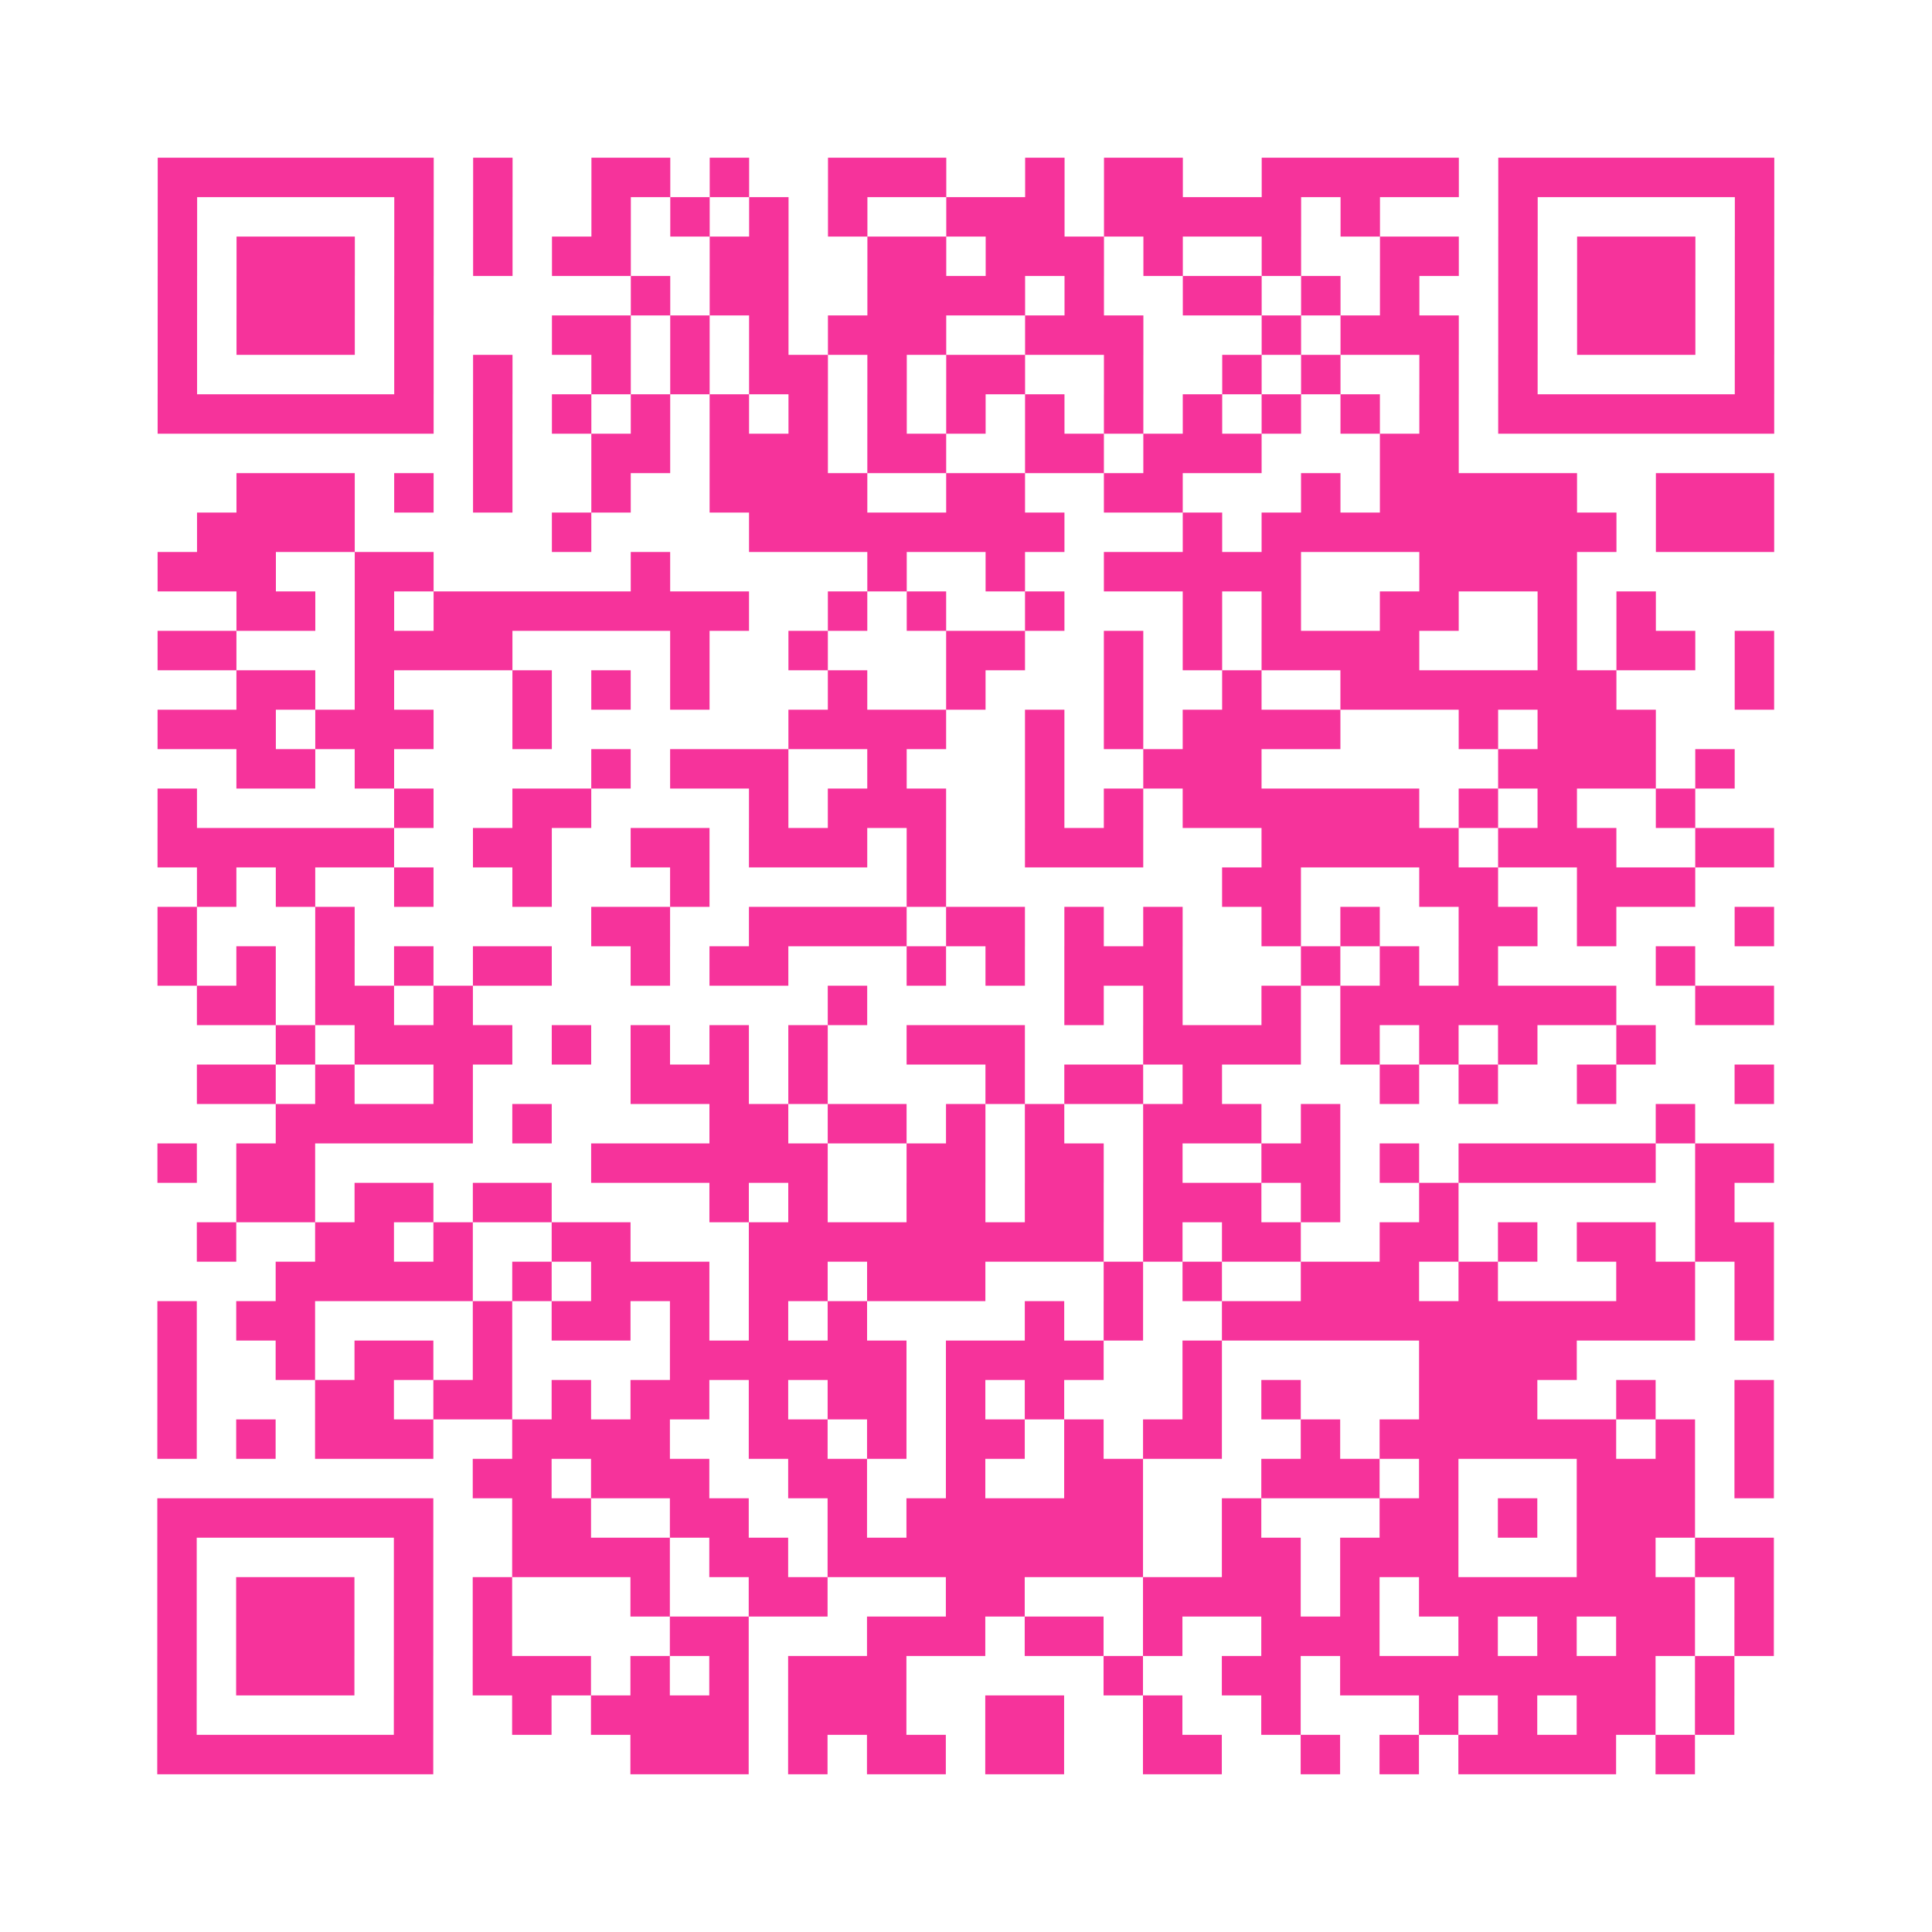
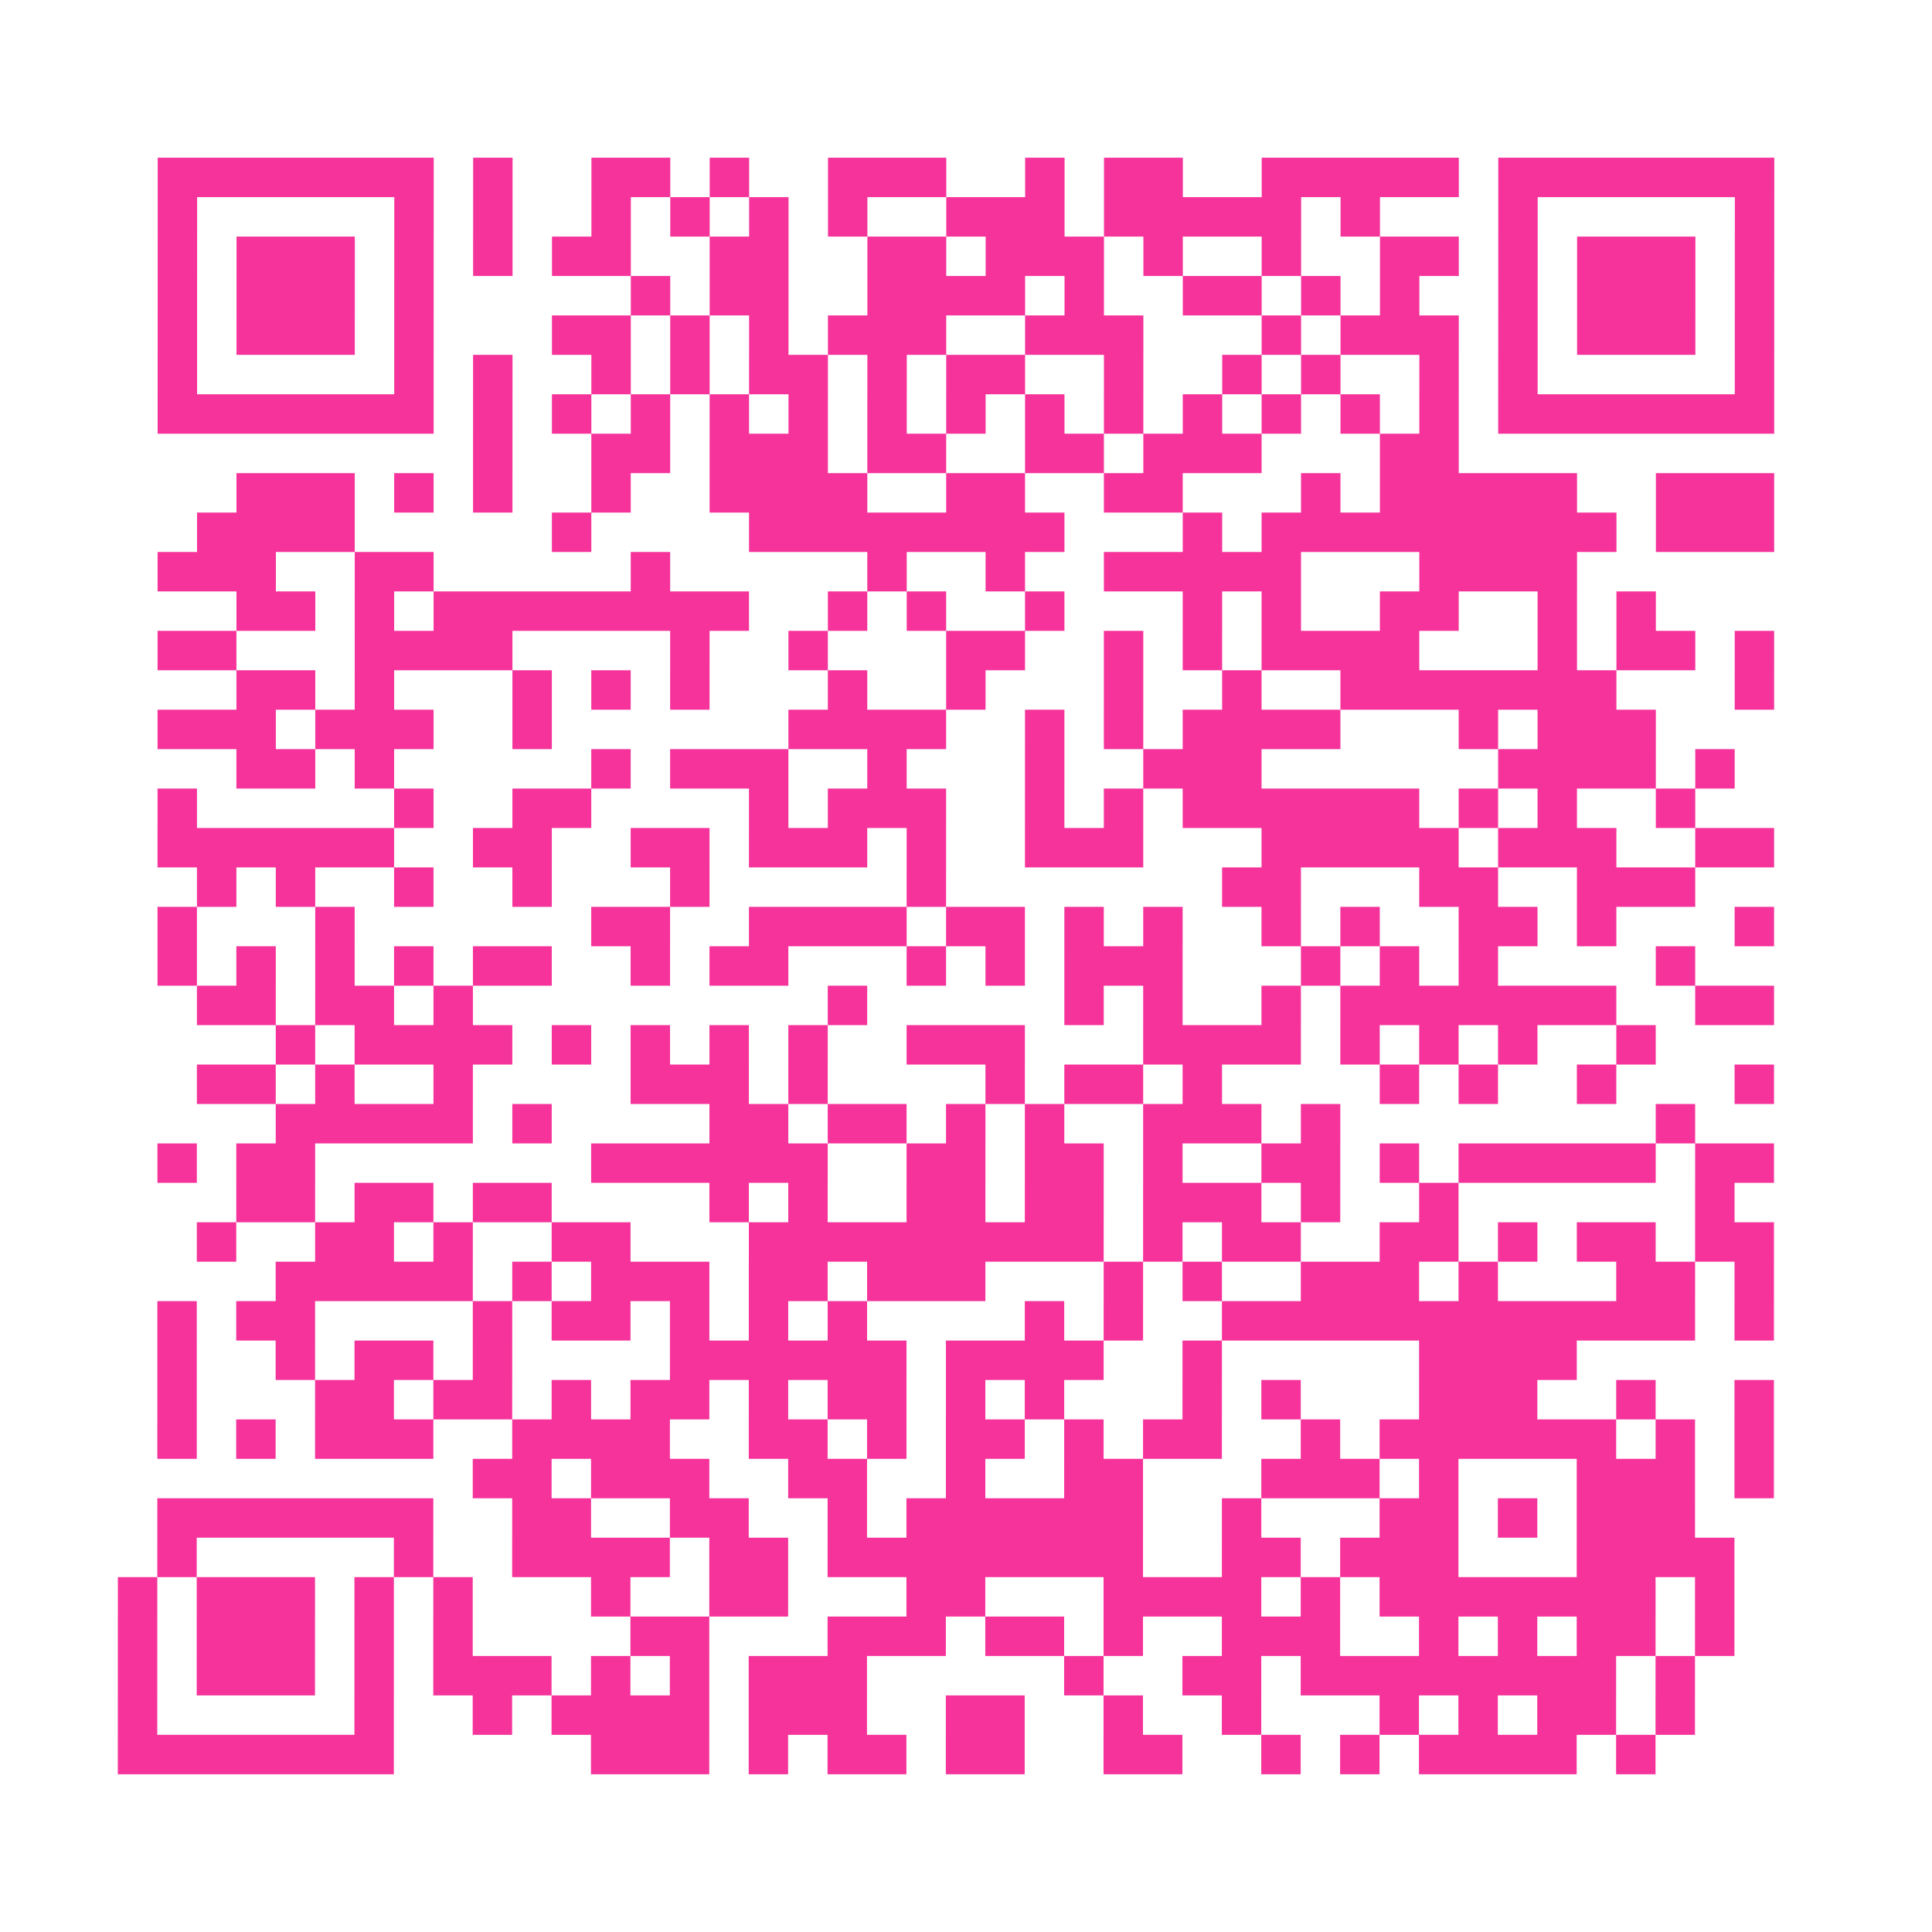
<svg xmlns="http://www.w3.org/2000/svg" viewBox="0 0 49 49" class="pyqrcode">
-   <path fill="transparent" d="M0 0h49v49h-49z" />
-   <path stroke="#f6339b" class="pyqrline" d="M4 4.5h7m1 0h1m2 0h2m1 0h1m2 0h3m2 0h1m1 0h2m2 0h5m1 0h7m-41 1h1m5 0h1m1 0h1m2 0h1m1 0h1m1 0h1m1 0h1m2 0h3m1 0h5m1 0h1m3 0h1m5 0h1m-41 1h1m1 0h3m1 0h1m1 0h1m1 0h2m2 0h2m2 0h2m1 0h3m1 0h1m2 0h1m2 0h2m1 0h1m1 0h3m1 0h1m-41 1h1m1 0h3m1 0h1m5 0h1m1 0h2m2 0h4m1 0h1m2 0h2m1 0h1m1 0h1m2 0h1m1 0h3m1 0h1m-41 1h1m1 0h3m1 0h1m3 0h2m1 0h1m1 0h1m1 0h3m2 0h3m3 0h1m1 0h3m1 0h1m1 0h3m1 0h1m-41 1h1m5 0h1m1 0h1m2 0h1m1 0h1m1 0h2m1 0h1m1 0h2m2 0h1m2 0h1m1 0h1m2 0h1m1 0h1m5 0h1m-41 1h7m1 0h1m1 0h1m1 0h1m1 0h1m1 0h1m1 0h1m1 0h1m1 0h1m1 0h1m1 0h1m1 0h1m1 0h1m1 0h1m1 0h7m-33 1h1m2 0h2m1 0h3m1 0h2m2 0h2m1 0h3m3 0h2m-31 1h3m1 0h1m1 0h1m2 0h1m2 0h4m2 0h2m2 0h2m3 0h1m1 0h5m2 0h3m-40 1h4m5 0h1m4 0h8m3 0h1m1 0h9m1 0h3m-41 1h3m2 0h2m5 0h1m5 0h1m2 0h1m2 0h5m3 0h4m-34 1h2m1 0h1m1 0h8m2 0h1m1 0h1m2 0h1m3 0h1m1 0h1m2 0h2m2 0h1m1 0h1m-38 1h2m3 0h4m4 0h1m2 0h1m3 0h2m2 0h1m1 0h1m1 0h4m3 0h1m1 0h2m1 0h1m-39 1h2m1 0h1m3 0h1m1 0h1m1 0h1m3 0h1m2 0h1m3 0h1m2 0h1m2 0h7m3 0h1m-41 1h3m1 0h3m2 0h1m6 0h4m2 0h1m1 0h1m1 0h4m3 0h1m1 0h3m-36 1h2m1 0h1m5 0h1m1 0h3m2 0h1m3 0h1m2 0h3m6 0h4m1 0h1m-40 1h1m5 0h1m2 0h2m4 0h1m1 0h3m2 0h1m1 0h1m1 0h6m1 0h1m1 0h1m2 0h1m-39 1h6m2 0h2m2 0h2m1 0h3m1 0h1m2 0h3m3 0h5m1 0h3m2 0h2m-40 1h1m1 0h1m2 0h1m2 0h1m3 0h1m5 0h1m7 0h2m3 0h2m2 0h3m-39 1h1m3 0h1m6 0h2m2 0h4m1 0h2m1 0h1m1 0h1m2 0h1m1 0h1m2 0h2m1 0h1m3 0h1m-41 1h1m1 0h1m1 0h1m1 0h1m1 0h2m2 0h1m1 0h2m3 0h1m1 0h1m1 0h3m3 0h1m1 0h1m1 0h1m4 0h1m-38 1h2m1 0h2m1 0h1m9 0h1m5 0h1m1 0h1m2 0h1m1 0h7m2 0h2m-38 1h1m1 0h4m1 0h1m1 0h1m1 0h1m1 0h1m2 0h3m3 0h4m1 0h1m1 0h1m1 0h1m2 0h1m-37 1h2m1 0h1m2 0h1m4 0h3m1 0h1m4 0h1m1 0h2m1 0h1m4 0h1m1 0h1m2 0h1m3 0h1m-38 1h5m1 0h1m4 0h2m1 0h2m1 0h1m1 0h1m2 0h3m1 0h1m8 0h1m-39 1h1m1 0h2m7 0h6m2 0h2m1 0h2m1 0h1m2 0h2m1 0h1m1 0h5m1 0h2m-39 1h2m1 0h2m1 0h2m4 0h1m1 0h1m2 0h2m1 0h2m1 0h3m1 0h1m2 0h1m6 0h1m-39 1h1m2 0h2m1 0h1m2 0h2m3 0h9m1 0h1m1 0h2m2 0h2m1 0h1m1 0h2m1 0h2m-38 1h5m1 0h1m1 0h3m1 0h2m1 0h3m3 0h1m1 0h1m2 0h3m1 0h1m3 0h2m1 0h1m-41 1h1m1 0h2m4 0h1m1 0h2m1 0h1m1 0h1m1 0h1m4 0h1m1 0h1m2 0h12m1 0h1m-41 1h1m2 0h1m1 0h2m1 0h1m4 0h6m1 0h4m2 0h1m5 0h4m-36 1h1m3 0h2m1 0h2m1 0h1m1 0h2m1 0h1m1 0h2m1 0h1m1 0h1m3 0h1m1 0h1m3 0h3m2 0h1m2 0h1m-41 1h1m1 0h1m1 0h3m2 0h4m2 0h2m1 0h1m1 0h2m1 0h1m1 0h2m2 0h1m1 0h6m1 0h1m1 0h1m-33 1h2m1 0h3m2 0h2m2 0h1m2 0h2m3 0h3m1 0h1m3 0h3m1 0h1m-41 1h7m2 0h2m2 0h2m2 0h1m1 0h6m2 0h1m3 0h2m1 0h1m1 0h3m-39 1h1m5 0h1m2 0h4m1 0h2m1 0h8m2 0h2m1 0h3m3 0h2m1 0h2m-41 1h1m1 0h3m1 0h1m1 0h1m3 0h1m2 0h2m3 0h2m3 0h4m1 0h1m1 0h7m1 0h1m-41 1h1m1 0h3m1 0h1m1 0h1m4 0h2m3 0h3m1 0h2m1 0h1m2 0h3m2 0h1m1 0h1m1 0h2m1 0h1m-41 1h1m1 0h3m1 0h1m1 0h3m1 0h1m1 0h1m1 0h3m5 0h1m2 0h2m1 0h8m1 0h1m-40 1h1m5 0h1m2 0h1m1 0h4m1 0h3m2 0h2m2 0h1m2 0h1m3 0h1m1 0h1m1 0h2m1 0h1m-40 1h7m5 0h3m1 0h1m1 0h2m1 0h2m2 0h2m2 0h1m1 0h1m1 0h4m1 0h1" />
+   <path stroke="#f6339b" class="pyqrline" d="M4 4.5h7m1 0h1m2 0h2m1 0h1m2 0h3m2 0h1m1 0h2m2 0h5m1 0h7m-41 1h1m5 0h1m1 0h1m2 0h1m1 0h1m1 0h1m1 0h1m2 0h3m1 0h5m1 0h1m3 0h1m5 0h1m-41 1h1m1 0h3m1 0h1m1 0h1m1 0h2m2 0h2m2 0h2m1 0h3m1 0h1m2 0h1m2 0h2m1 0h1m1 0h3m1 0h1m-41 1h1m1 0h3m1 0h1m5 0h1m1 0h2m2 0h4m1 0h1m2 0h2m1 0h1m1 0h1m2 0h1m1 0h3m1 0h1m-41 1h1m1 0h3m1 0h1m3 0h2m1 0h1m1 0h1m1 0h3m2 0h3m3 0h1m1 0h3m1 0h1m1 0h3m1 0h1m-41 1h1m5 0h1m1 0h1m2 0h1m1 0h1m1 0h2m1 0h1m1 0h2m2 0h1m2 0h1m1 0h1m2 0h1m1 0h1m5 0h1m-41 1h7m1 0h1m1 0h1m1 0h1m1 0h1m1 0h1m1 0h1m1 0h1m1 0h1m1 0h1m1 0h1m1 0h1m1 0h1m1 0h1m1 0h7m-33 1h1m2 0h2m1 0h3m1 0h2m2 0h2m1 0h3m3 0h2m-31 1h3m1 0h1m1 0h1m2 0h1m2 0h4m2 0h2m2 0h2m3 0h1m1 0h5m2 0h3m-40 1h4m5 0h1m4 0h8m3 0h1m1 0h9m1 0h3m-41 1h3m2 0h2m5 0h1m5 0h1m2 0h1m2 0h5m3 0h4m-34 1h2m1 0h1m1 0h8m2 0h1m1 0h1m2 0h1m3 0h1m1 0h1m2 0h2m2 0h1m1 0h1m-38 1h2m3 0h4m4 0h1m2 0h1m3 0h2m2 0h1m1 0h1m1 0h4m3 0h1m1 0h2m1 0h1m-39 1h2m1 0h1m3 0h1m1 0h1m1 0h1m3 0h1m2 0h1m3 0h1m2 0h1m2 0h7m3 0h1m-41 1h3m1 0h3m2 0h1m6 0h4m2 0h1m1 0h1m1 0h4m3 0h1m1 0h3m-36 1h2m1 0h1m5 0h1m1 0h3m2 0h1m3 0h1m2 0h3m6 0h4m1 0h1m-40 1h1m5 0h1m2 0h2m4 0h1m1 0h3m2 0h1m1 0h1m1 0h6m1 0h1m1 0h1m2 0h1m-39 1h6m2 0h2m2 0h2m1 0h3m1 0h1m2 0h3m3 0h5m1 0h3m2 0h2m-40 1h1m1 0h1m2 0h1m2 0h1m3 0h1m5 0h1m7 0h2m3 0h2m2 0h3m-39 1h1m3 0h1m6 0h2m2 0h4m1 0h2m1 0h1m1 0h1m2 0h1m1 0h1m2 0h2m1 0h1m3 0h1m-41 1h1m1 0h1m1 0h1m1 0h1m1 0h2m2 0h1m1 0h2m3 0h1m1 0h1m1 0h3m3 0h1m1 0h1m1 0h1m4 0h1m-38 1h2m1 0h2m1 0h1m9 0h1m5 0h1m1 0h1m2 0h1m1 0h7m2 0h2m-38 1h1m1 0h4m1 0h1m1 0h1m1 0h1m1 0h1m2 0h3m3 0h4m1 0h1m1 0h1m1 0h1m2 0h1m-37 1h2m1 0h1m2 0h1m4 0h3m1 0h1m4 0h1m1 0h2m1 0h1m4 0h1m1 0h1m2 0h1m3 0h1m-38 1h5m1 0h1m4 0h2m1 0h2m1 0h1m1 0h1m2 0h3m1 0h1m8 0h1m-39 1h1m1 0h2m7 0h6m2 0h2m1 0h2m1 0h1m2 0h2m1 0h1m1 0h5m1 0h2m-39 1h2m1 0h2m1 0h2m4 0h1m1 0h1m2 0h2m1 0h2m1 0h3m1 0h1m2 0h1m6 0h1m-39 1h1m2 0h2m1 0h1m2 0h2m3 0h9m1 0h1m1 0h2m2 0h2m1 0h1m1 0h2m1 0h2m-38 1h5m1 0h1m1 0h3m1 0h2m1 0h3m3 0h1m1 0h1m2 0h3m1 0h1m3 0h2m1 0h1m-41 1h1m1 0h2m4 0h1m1 0h2m1 0h1m1 0h1m1 0h1m4 0h1m1 0h1m2 0h12m1 0h1m-41 1h1m2 0h1m1 0h2m1 0h1m4 0h6m1 0h4m2 0h1m5 0h4m-36 1h1m3 0h2m1 0h2m1 0h1m1 0h2m1 0h1m1 0h2m1 0h1m1 0h1m3 0h1m1 0h1m3 0h3m2 0h1m2 0h1m-41 1h1m1 0h1m1 0h3m2 0h4m2 0h2m1 0h1m1 0h2m1 0h1m1 0h2m2 0h1m1 0h6m1 0h1m1 0h1m-33 1h2m1 0h3m2 0h2m2 0h1m2 0h2m3 0h3m1 0h1m3 0h3m1 0h1m-41 1h7m2 0h2m2 0h2m2 0h1m1 0h6m2 0h1m3 0h2m1 0h1m1 0h3m-39 1h1m5 0h1m2 0h4m1 0h2m1 0h8m2 0h2m1 0h3m3 0h2h2m-41 1h1m1 0h3m1 0h1m1 0h1m3 0h1m2 0h2m3 0h2m3 0h4m1 0h1m1 0h7m1 0h1m-41 1h1m1 0h3m1 0h1m1 0h1m4 0h2m3 0h3m1 0h2m1 0h1m2 0h3m2 0h1m1 0h1m1 0h2m1 0h1m-41 1h1m1 0h3m1 0h1m1 0h3m1 0h1m1 0h1m1 0h3m5 0h1m2 0h2m1 0h8m1 0h1m-40 1h1m5 0h1m2 0h1m1 0h4m1 0h3m2 0h2m2 0h1m2 0h1m3 0h1m1 0h1m1 0h2m1 0h1m-40 1h7m5 0h3m1 0h1m1 0h2m1 0h2m2 0h2m2 0h1m1 0h1m1 0h4m1 0h1" />
</svg>